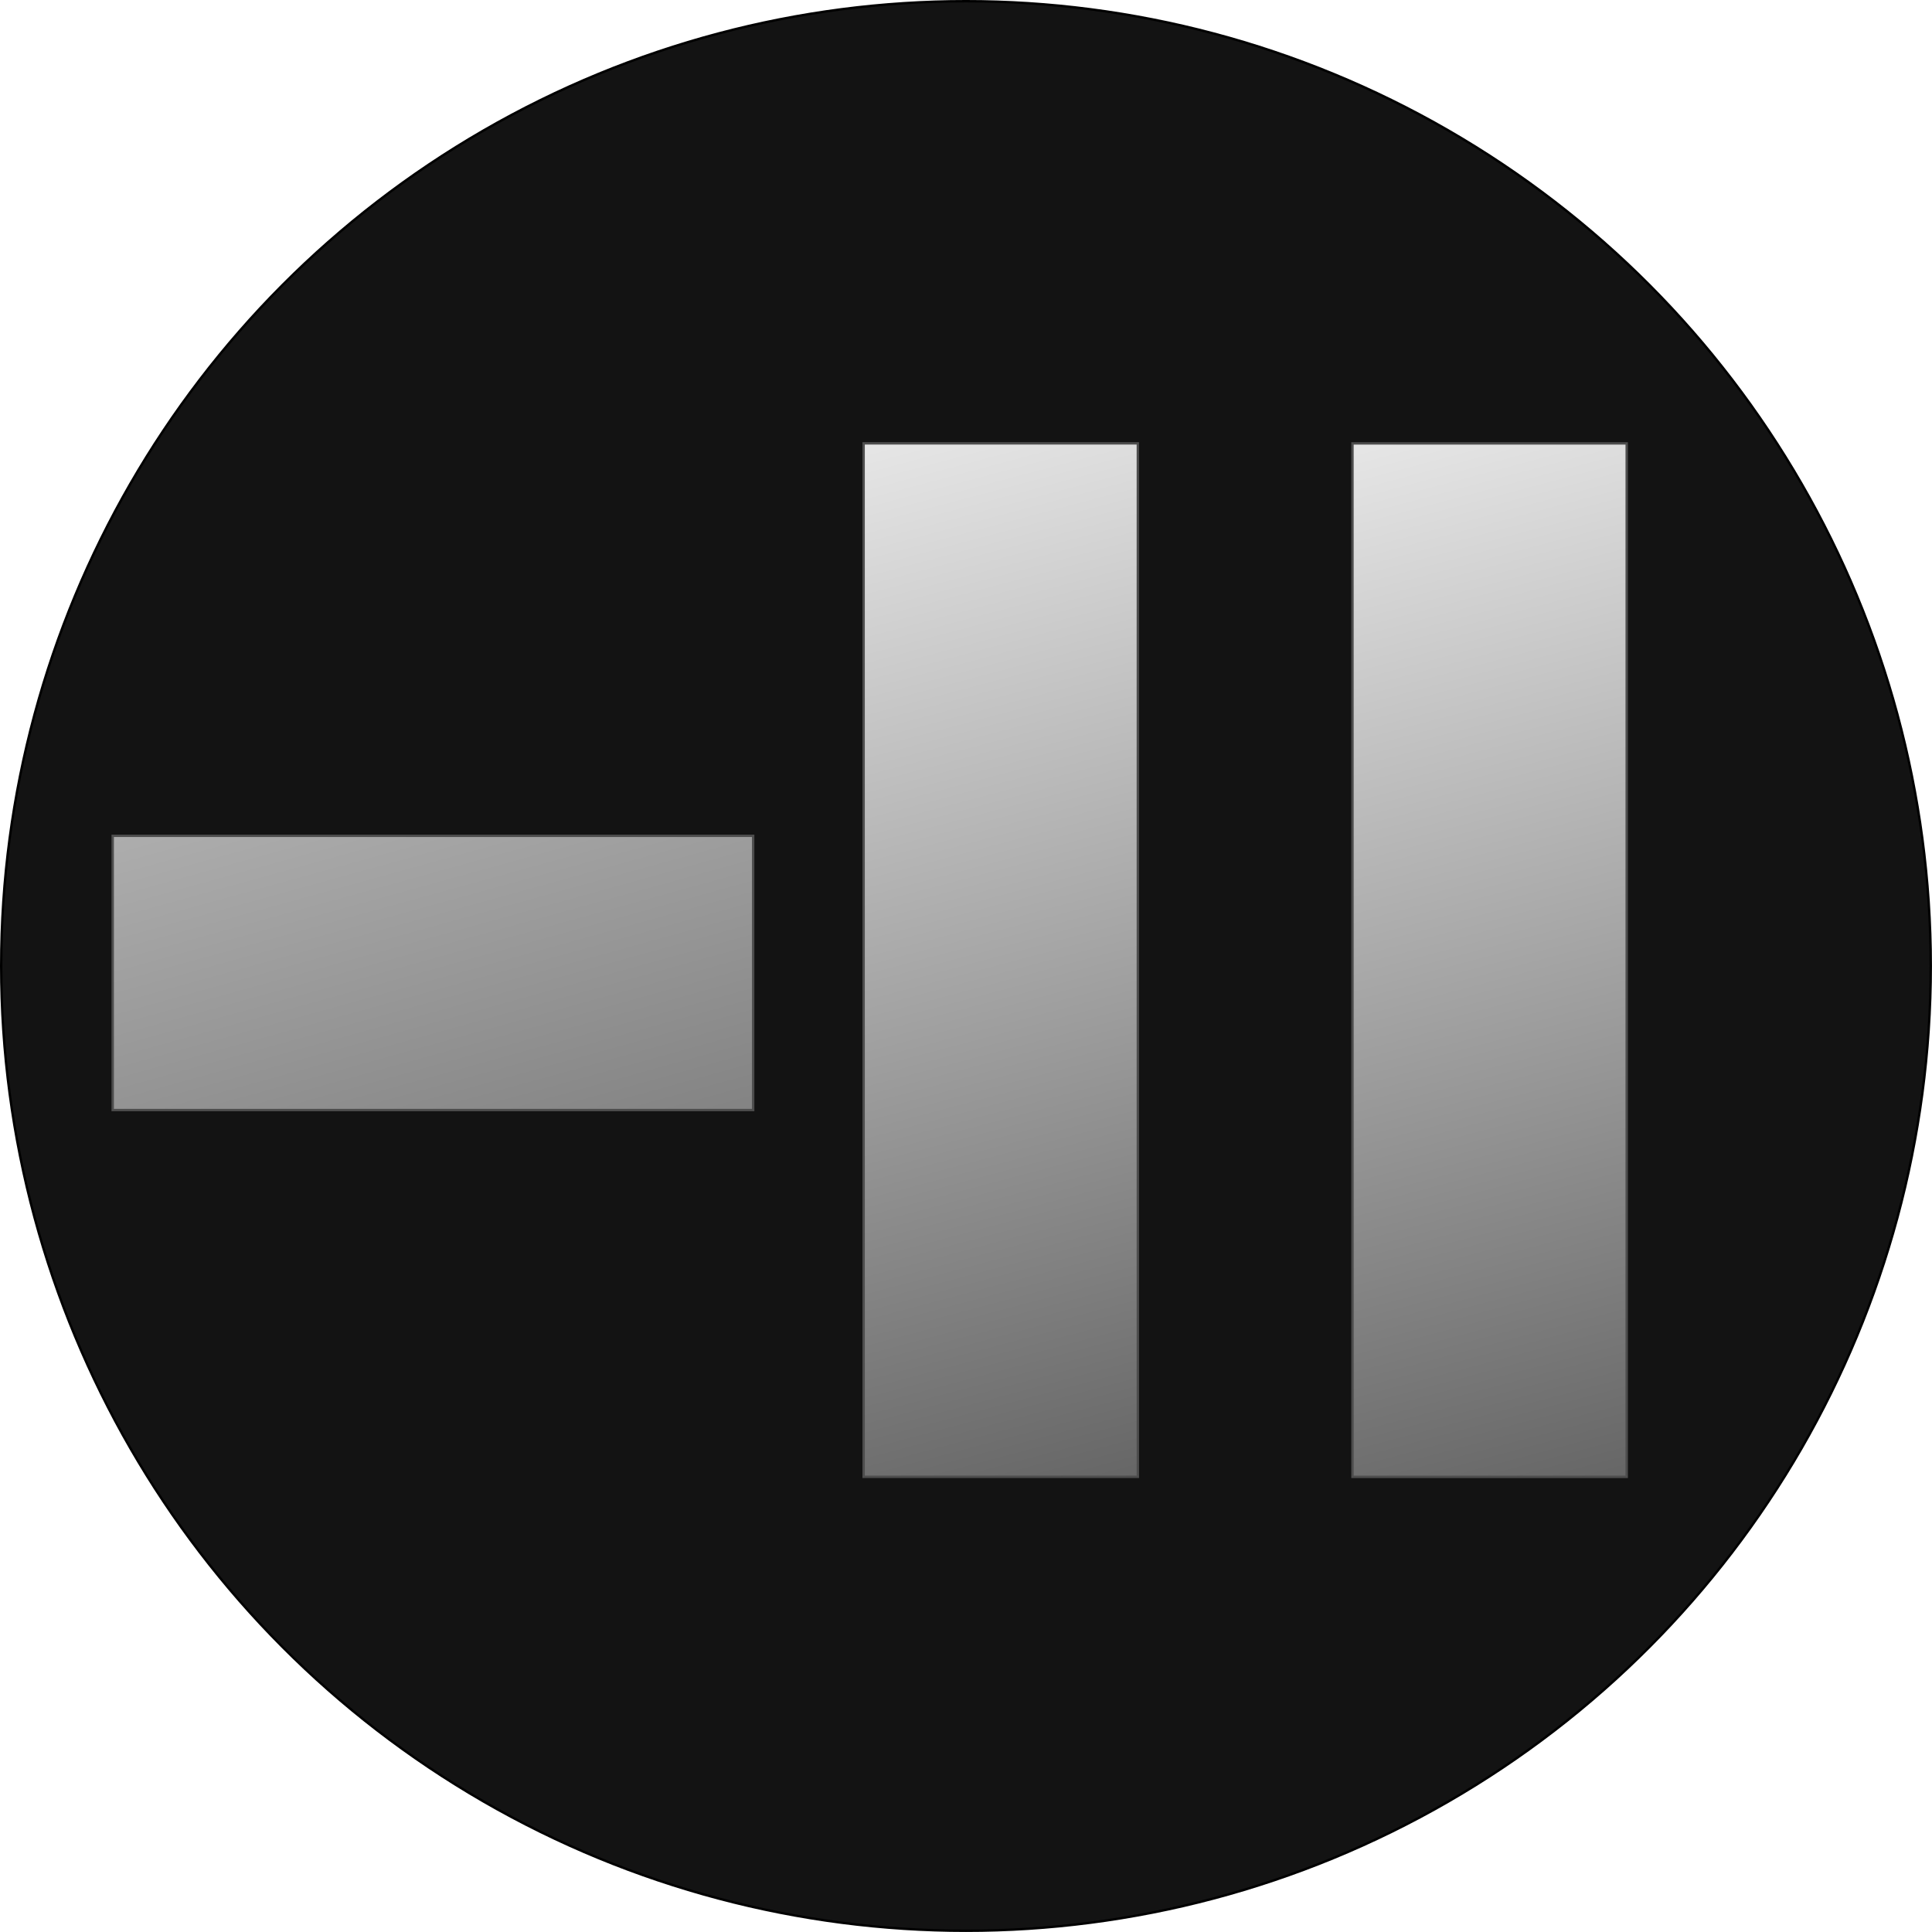
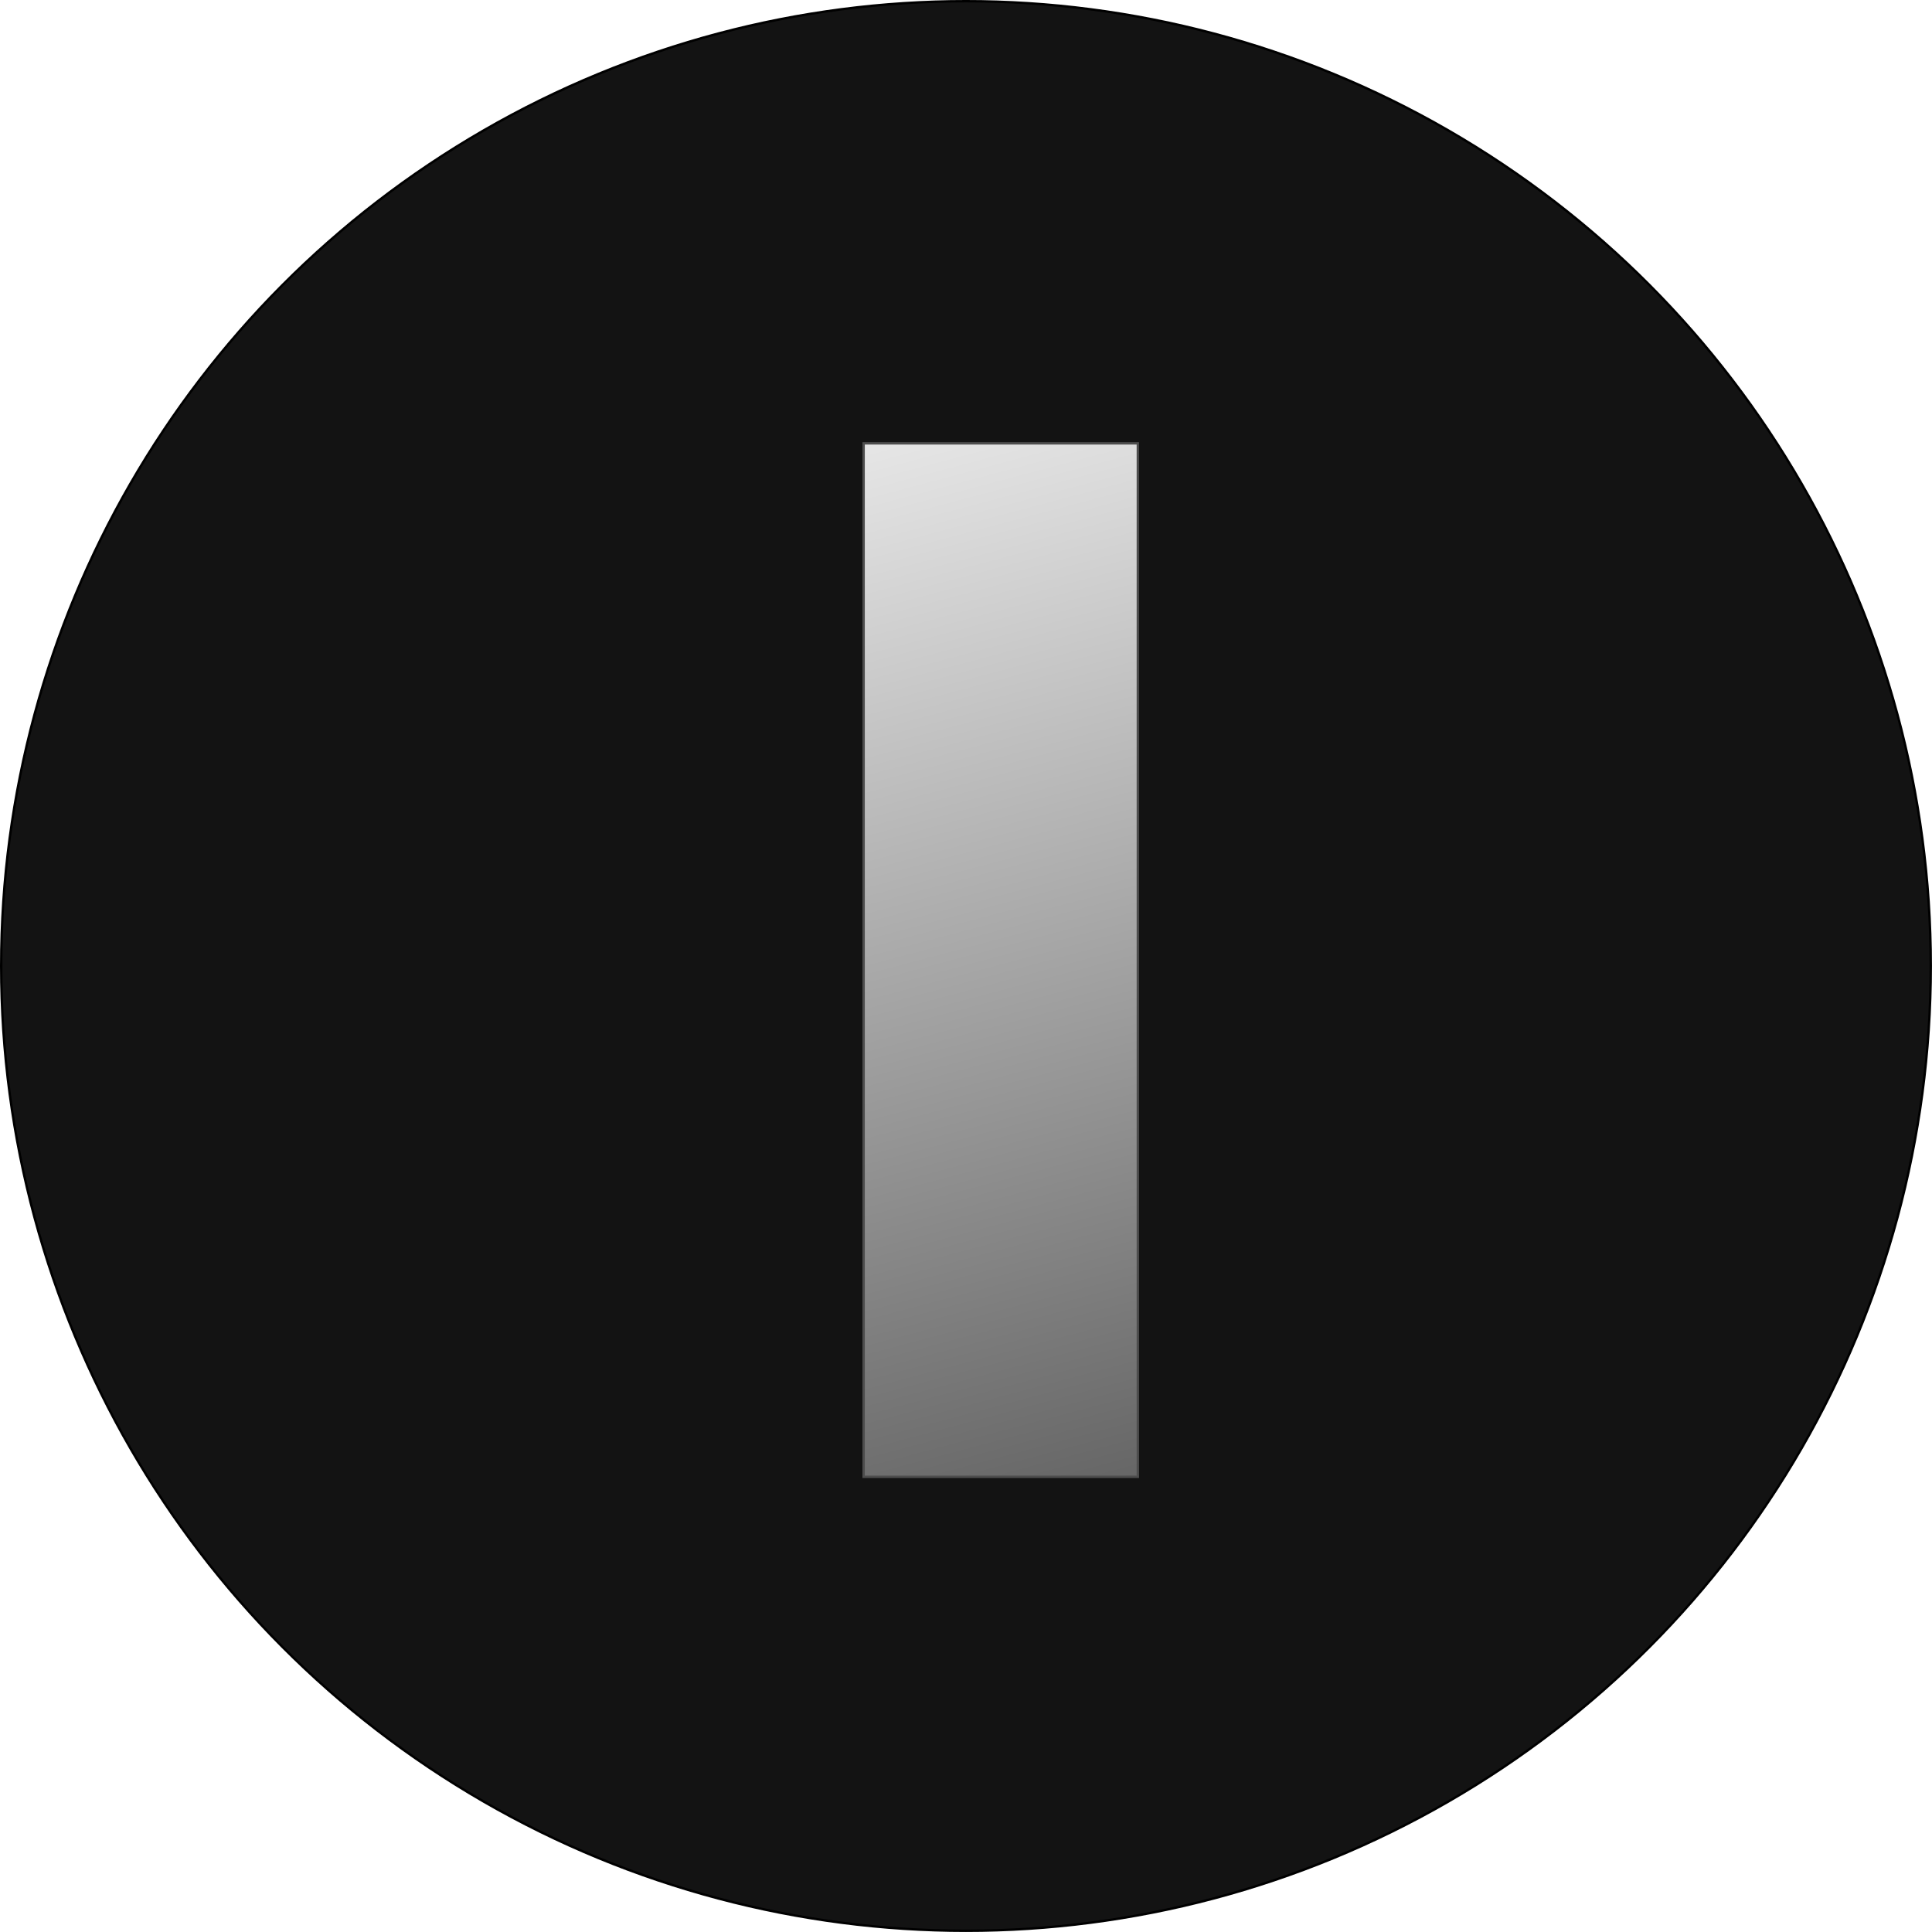
<svg xmlns="http://www.w3.org/2000/svg" xmlns:xlink="http://www.w3.org/1999/xlink" id="svg8" version="1.1" viewBox="0 0 81.091 81.091" height="81.091mm" width="81.091mm">
  <defs id="defs2">
    <linearGradient id="linearGradient934">
      <stop style="stop-color:#e6e6e6;stop-opacity:1" offset="0" id="stop930" />
      <stop style="stop-color:#666666;stop-opacity:1" offset="1" id="stop932" />
    </linearGradient>
    <linearGradient id="linearGradient928">
      <stop style="stop-color:#cccccc;stop-opacity:1" offset="0" id="stop924" />
      <stop style="stop-color:#666666;stop-opacity:1" offset="1" id="stop926" />
    </linearGradient>
    <linearGradient id="linearGradient916">
      <stop id="stop912" offset="0" style="stop-color:#e6e6e6;stop-opacity:1" />
      <stop id="stop914" offset="1" style="stop-color:#666666;stop-opacity:1" />
    </linearGradient>
    <linearGradient gradientUnits="userSpaceOnUse" y2="89.682" x2="144.125" y1="46.305" x1="132.614" id="linearGradient918" xlink:href="#linearGradient916" />
    <linearGradient gradientUnits="userSpaceOnUse" y2="89.681" x2="123.605" y1="46.303" x1="112.095" id="linearGradient920" xlink:href="#linearGradient934" />
    <linearGradient gradientUnits="userSpaceOnUse" y2="99.306" x2="-89.638" y1="87.496" x1="-47.004" id="linearGradient922" xlink:href="#linearGradient928" />
  </defs>
  <g transform="translate(-75.847,-27.694)" id="layer1">
    <circle r="40.495" cy="68.239" cx="116.392" id="path835" style="opacity:1;fill:#000000;fill-opacity:0.923;fill-rule:evenodd;stroke:#000000;stroke-width:0.1;stroke-linejoin:miter;stroke-miterlimit:4;stroke-dasharray:none;stroke-opacity:1" />
    <rect y="46.303" x="112.095" height="43.377" width="11.51" id="rect837" style="opacity:1;mix-blend-mode:normal;fill:url(#linearGradient920);fill-opacity:1;fill-rule:evenodd;stroke:#4d4d4d;stroke-width:0.1;stroke-linejoin:miter;stroke-miterlimit:4;stroke-dasharray:none;stroke-opacity:1" />
-     <rect style="opacity:1;mix-blend-mode:normal;fill:url(#linearGradient918);fill-opacity:1;fill-rule:evenodd;stroke:#4d4d4d;stroke-width:0.1;stroke-linejoin:miter;stroke-miterlimit:4;stroke-dasharray:none;stroke-opacity:1" id="rect837-3" width="11.51" height="43.377" x="132.614" y="46.305" />
-     <rect transform="rotate(-90)" style="opacity:1;mix-blend-mode:normal;fill:url(#linearGradient922);fill-opacity:1;fill-rule:evenodd;stroke:#4d4d4d;stroke-width:0.1;stroke-linejoin:miter;stroke-miterlimit:4;stroke-dasharray:none;stroke-opacity:1" id="rect837-6" width="11.51" height="26.883" x="-74.285" y="80.577" />
  </g>
</svg>